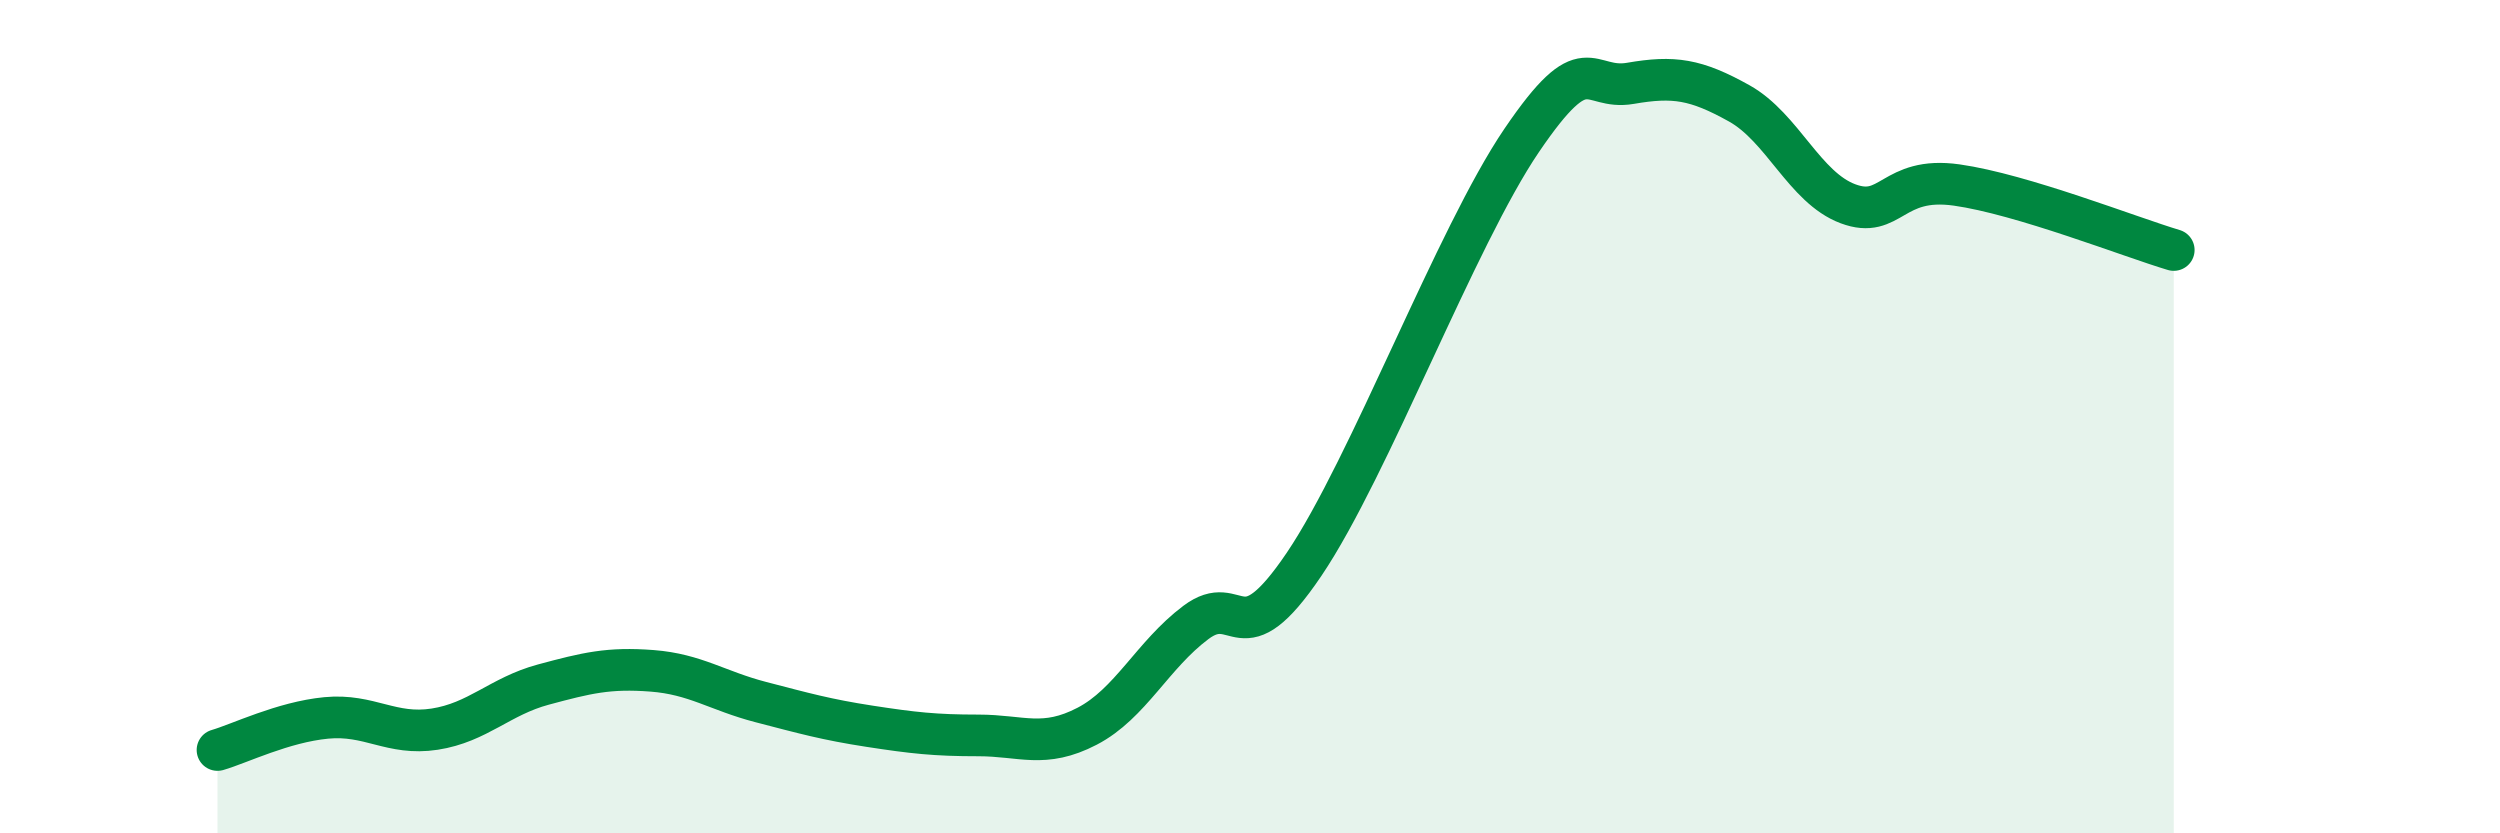
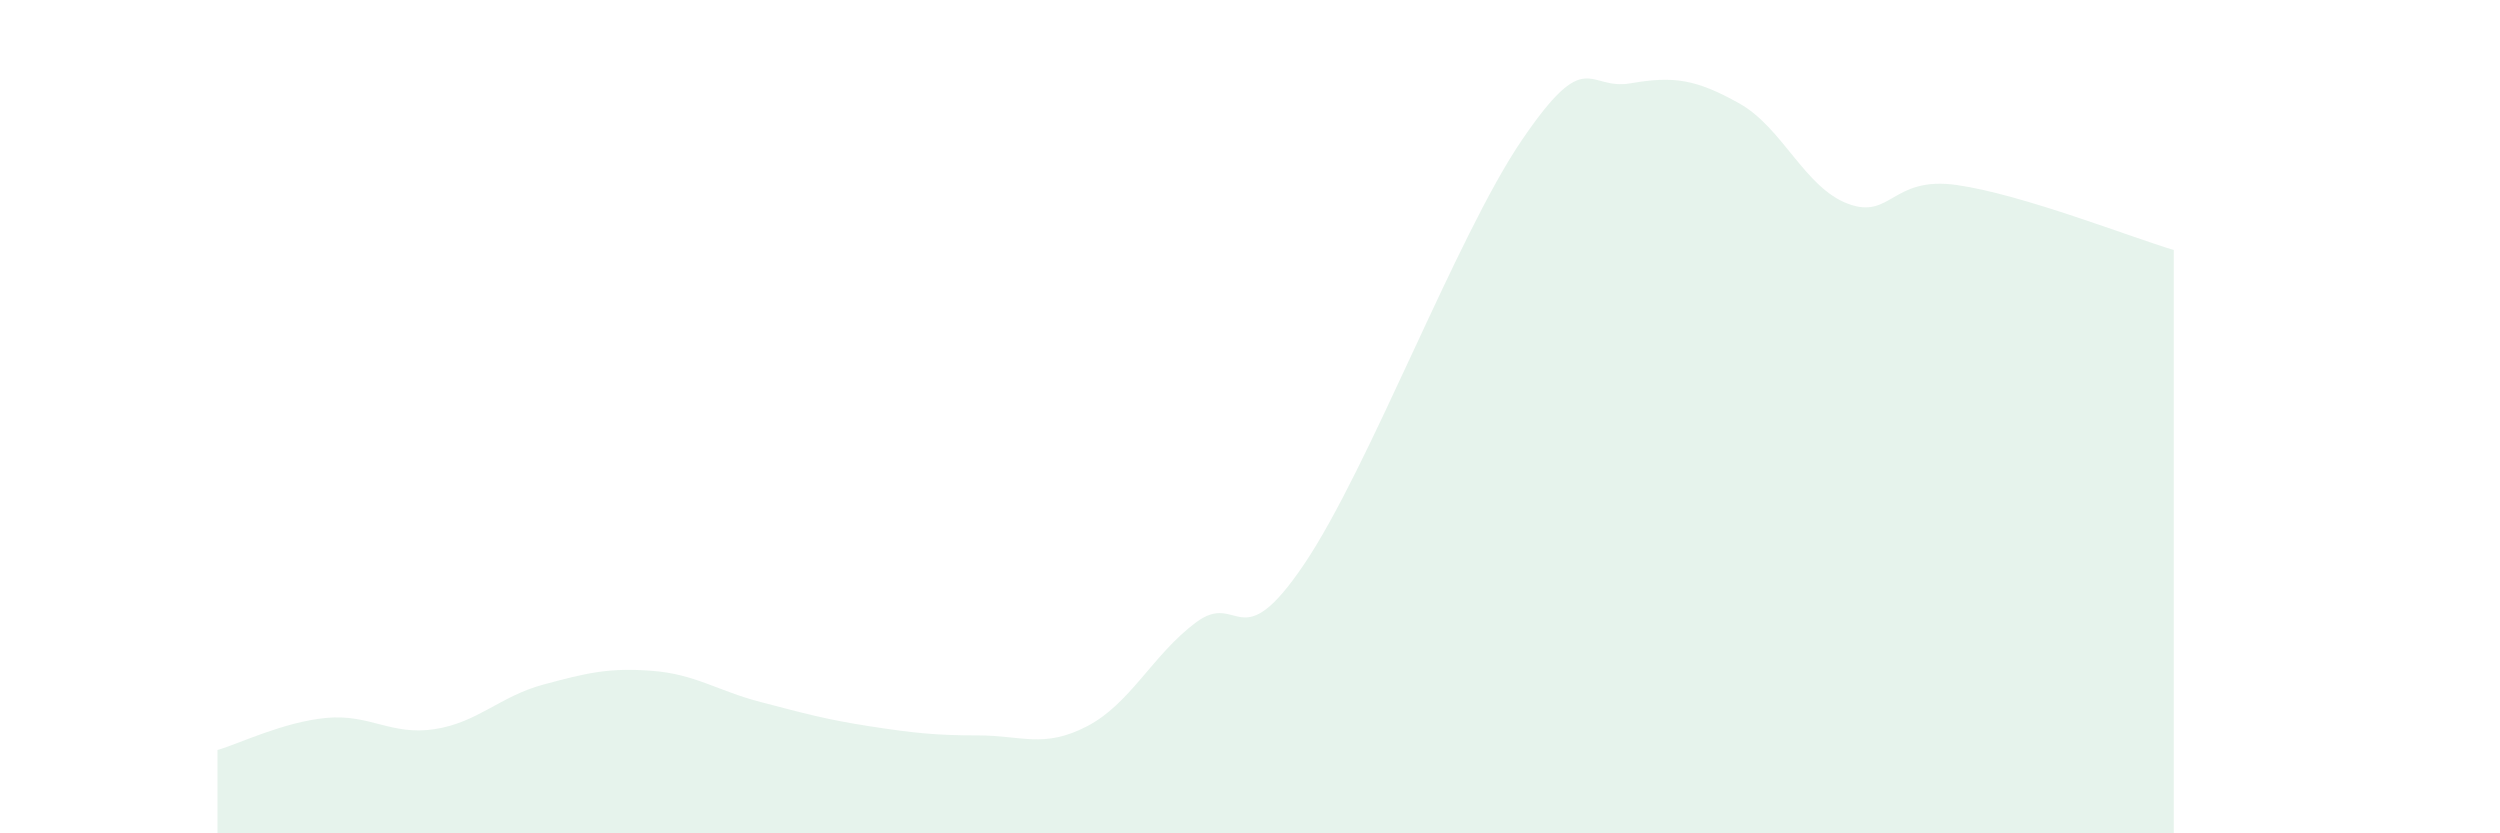
<svg xmlns="http://www.w3.org/2000/svg" width="60" height="20" viewBox="0 0 60 20">
  <path d="M 5.22,18 C 5.74,17.85 6.79,17.33 7.83,17.23 C 8.87,17.13 9.39,17.66 10.43,17.5 C 11.47,17.34 12,16.71 13.04,16.43 C 14.08,16.15 14.61,16.02 15.65,16.1 C 16.69,16.18 17.22,16.58 18.26,16.85 C 19.3,17.12 19.83,17.27 20.87,17.43 C 21.91,17.59 22.44,17.65 23.48,17.65 C 24.52,17.65 25.05,17.97 26.09,17.43 C 27.13,16.89 27.66,15.72 28.7,14.94 C 29.74,14.16 29.74,15.85 31.3,13.54 C 32.86,11.23 34.95,5.68 36.52,3.37 C 38.09,1.06 38.09,2.18 39.13,2 C 40.17,1.82 40.7,1.9 41.74,2.48 C 42.78,3.06 43.31,4.5 44.35,4.89 C 45.39,5.28 45.4,4.22 46.96,4.44 C 48.52,4.66 51.13,5.69 52.17,6L52.17 20L5.22 20Z" fill="#008740" opacity="0.1" stroke-linecap="round" stroke-linejoin="round" />
-   <path d="M 5.22,18 C 5.74,17.85 6.79,17.33 7.83,17.23 C 8.87,17.13 9.39,17.66 10.43,17.5 C 11.47,17.34 12,16.71 13.04,16.43 C 14.08,16.15 14.61,16.02 15.65,16.1 C 16.69,16.18 17.22,16.58 18.26,16.85 C 19.3,17.12 19.83,17.27 20.87,17.43 C 21.91,17.59 22.44,17.65 23.48,17.65 C 24.52,17.65 25.05,17.97 26.09,17.43 C 27.13,16.89 27.66,15.72 28.7,14.94 C 29.74,14.16 29.74,15.85 31.3,13.54 C 32.86,11.23 34.95,5.68 36.52,3.37 C 38.09,1.06 38.09,2.18 39.13,2 C 40.17,1.82 40.7,1.9 41.74,2.48 C 42.78,3.06 43.31,4.5 44.35,4.89 C 45.39,5.28 45.4,4.22 46.96,4.44 C 48.52,4.66 51.13,5.69 52.17,6" stroke="#008740" stroke-width="1" fill="none" stroke-linecap="round" stroke-linejoin="round" />
</svg>